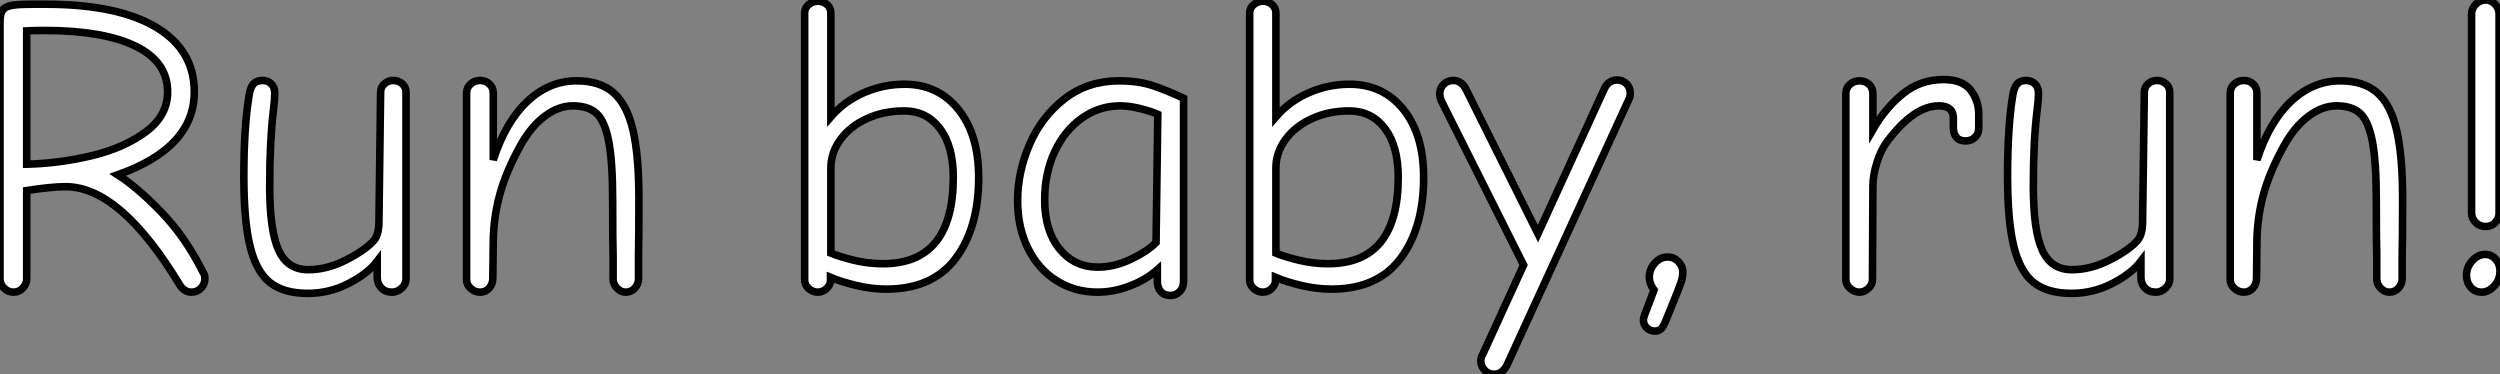
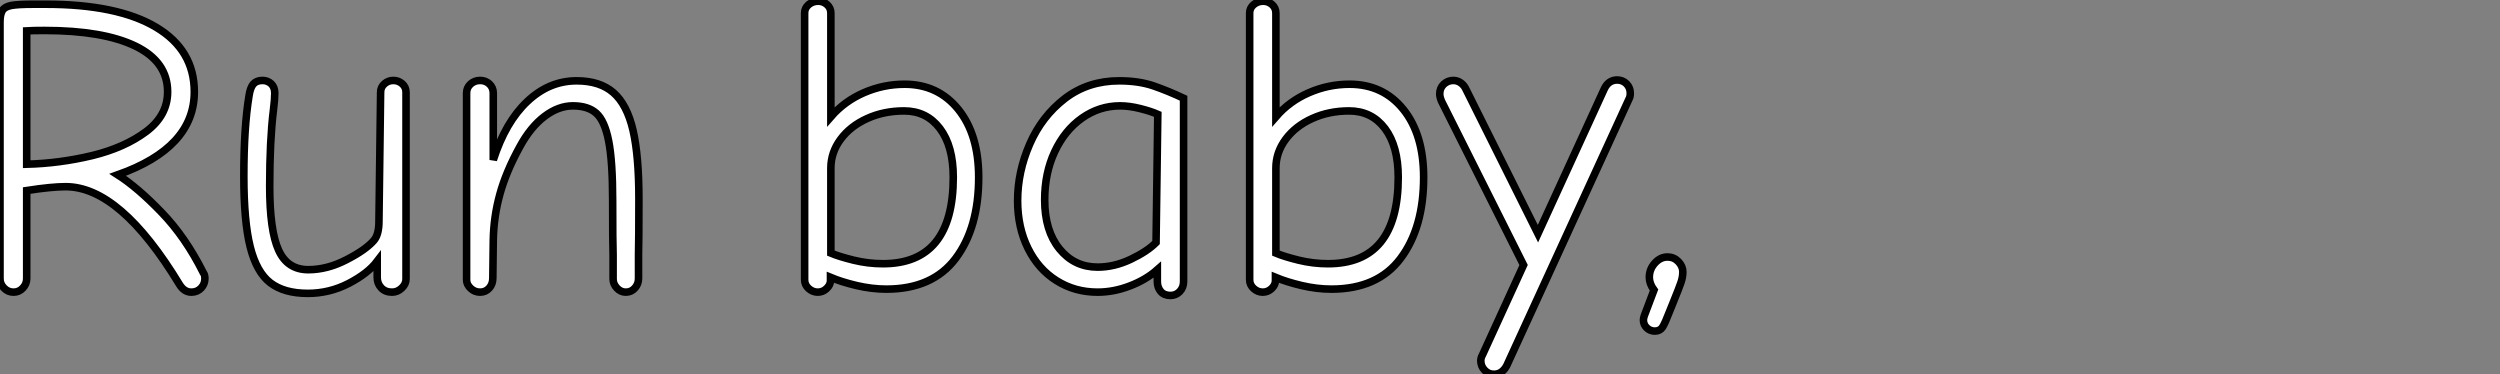
<svg xmlns="http://www.w3.org/2000/svg" viewBox="4.65 -38.3 330.65 49.5">
  <rect x="4.65" y="-38.3" width="330.65" height="49.5" fill="#808080" stroke="none" />
  <path d="M6.44 0.34Q5.71 0.34 5.18-0.20Q4.65-0.73 4.65-1.46L4.65-1.46L4.65-35.34Q4.65-36.40 4.96-36.90Q5.26-37.41 6.16-37.58Q7.06-37.74 9.07-37.74L9.07-37.74L10.70-37.74Q20.16-37.74 25.26-34.72Q30.35-31.70 30.35-26.15L30.35-26.15Q30.35-18.76 20.22-15.18L20.22-15.18Q22.85-13.50 26.01-10.22Q29.18-6.94 31.53-2.24L31.53-2.24Q31.75-1.96 31.75-1.46L31.75-1.46Q31.75-0.73 31.25-0.20Q30.74 0.34 29.96 0.34L29.96 0.34Q29.01 0.34 28.39-0.67L28.39-0.67Q20.55-13.61 13.33-13.61L13.33-13.61Q11.48-13.61 8.18-13.10L8.18-13.10L8.18-1.46Q8.18-0.73 7.67-0.20Q7.17 0.34 6.44 0.34L6.44 0.34ZM8.18-16.58Q12.54-16.69 16.83-17.72Q21.11-18.76 23.97-20.89Q26.82-23.02 26.82-26.15L26.82-26.15Q26.82-30.13 22.57-32.20Q18.31-34.27 10.53-34.27L10.53-34.27Q8.96-34.27 8.18-34.22L8.18-34.22L8.18-16.58ZM45.36 0.50Q42.22 0.50 40.40-0.90Q38.58-2.30 37.74-5.66Q36.90-9.02 36.90-15.01L36.90-15.01Q36.90-21.45 37.58-25.59L37.58-25.59Q37.74-26.71 38.16-27.19Q38.58-27.66 39.37-27.66L39.37-27.66Q40.04-27.66 40.52-27.22Q40.99-26.77 40.99-25.98L40.99-25.98Q40.99-25.14 40.82-23.80L40.82-23.80Q40.32-19.77 40.32-13.66L40.32-13.66Q40.32-7.78 41.50-5.21Q42.67-2.63 45.42-2.63L45.42-2.63Q47.94-2.63 50.48-3.95Q53.03-5.26 54.10-6.50L54.10-6.50Q54.77-7.28 54.77-9.02L54.77-9.02L54.99-26.10Q54.99-26.77 55.50-27.22Q56-27.66 56.67-27.66L56.67-27.66Q57.34-27.66 57.85-27.22Q58.35-26.77 58.35-26.10L58.35-26.10L58.35-1.40Q58.35-0.73 57.79-0.20Q57.23 0.34 56.50 0.34L56.50 0.34Q55.61 0.34 55.08-0.22Q54.54-0.78 54.54-1.62L54.54-1.62L54.54-3.75Q53.31-2.13 50.76-0.81Q48.22 0.50 45.36 0.50L45.36 0.50ZM68.15 0.34Q67.42 0.34 66.89-0.17Q66.36-0.67 66.36-1.29L66.36-1.29L66.36-25.98Q66.36-26.71 66.89-27.19Q67.42-27.66 68.15-27.66L68.15-27.66Q68.88-27.66 69.38-27.19Q69.89-26.71 69.89-25.98L69.89-25.98L69.89-17.14Q71.51-22.18 74.40-24.89Q77.28-27.61 80.92-27.61L80.92-27.61Q84-27.61 85.79-26.04Q87.58-24.47 88.37-21.08Q89.15-17.70 89.15-11.98L89.15-11.98Q89.15-6.38 89.10-4.65L89.10-4.65L89.10-1.46Q89.10-0.73 88.62-0.20Q88.14 0.34 87.42 0.34L87.42 0.34Q86.74 0.34 86.24-0.20Q85.74-0.73 85.74-1.40L85.74-1.40L85.74-4.54Q85.68-6.27 85.68-11.76L85.68-11.76Q85.68-16.97 85.15-19.66Q84.62-22.34 83.52-23.32Q82.43-24.30 80.42-24.30L80.42-24.30Q78.51-24.30 76.66-22.90Q74.82-21.50 73.42-18.93L73.42-18.93Q71.57-15.57 70.76-12.60Q69.94-9.63 69.89-6.50L69.89-6.50L69.83-1.51Q69.83-0.73 69.36-0.20Q68.88 0.34 68.15 0.34L68.15 0.34Z" fill="white" stroke="black" transform="scale(1,1)" />
-   <path d="M112.81 0.34Q112.14 0.34 111.60-0.14Q111.07-0.62 111.07-1.29L111.07-1.29L111.07-36.57Q111.07-37.24 111.60-37.69Q112.14-38.14 112.86-38.14L112.86-38.14Q113.54-38.14 114.04-37.69Q114.54-37.24 114.54-36.57L114.54-36.57L114.54-22.85Q116.34-24.92 118.91-26.04Q121.49-27.16 124.29-27.16L124.29-27.16Q128.71-27.16 131.40-23.83Q134.09-20.50 134.09-14.84L134.09-14.84Q134.09-8.18 131.04-4.12Q127.98-0.06 121.88-0.06L121.88-0.06Q119.98-0.06 117.96-0.53Q115.94-1.01 114.49-1.62L114.49-1.62L114.49-1.18Q114.49-0.62 113.98-0.14Q113.48 0.34 112.81 0.34L112.81 0.34ZM121.43-3.42Q130.73-3.42 130.73-14.84L130.73-14.84Q130.73-18.98 128.96-21.31Q127.20-23.63 124.23-23.63L124.23-23.63Q121.54-23.63 119.33-22.62Q117.12-21.62 115.83-19.88Q114.54-18.14 114.54-16.07L114.54-16.07L114.54-4.82Q115.61-4.37 117.54-3.89Q119.47-3.42 121.43-3.42L121.43-3.42ZM159.46 0.78Q158.62 0.78 158.17 0.25Q157.72-0.28 157.72-1.06L157.72-1.06L157.72-2.63Q156.21-1.29 154.08-0.48Q151.95 0.34 149.82 0.34L149.82 0.34Q146.80 0.34 144.39-1.18Q141.98-2.69 140.61-5.46Q139.24-8.23 139.24-11.76L139.24-11.76Q139.24-15.57 140.84-19.24Q142.43-22.90 145.48-25.26Q148.54-27.61 152.68-27.61L152.68-27.61Q155.26-27.61 157.22-26.94Q159.18-26.26 161.19-25.31L161.19-25.31L161.19-1.06Q161.19-0.28 160.69 0.25Q160.18 0.78 159.46 0.78L159.46 0.78ZM149.82-2.97Q152.01-2.97 154.19-4.00Q156.38-5.04 157.55-6.22L157.55-6.22L157.78-23.18Q156.88-23.58 155.45-23.94Q154.02-24.30 152.79-24.30L152.79-24.30Q150.05-24.30 147.75-22.68Q145.46-21.06 144.14-18.23Q142.82-15.40 142.82-11.87L142.82-11.87Q142.82-7.78 144.78-5.38Q146.74-2.97 149.82-2.97L149.82-2.97ZM171.66 0.34Q170.99 0.34 170.46-0.14Q169.93-0.62 169.93-1.29L169.93-1.29L169.93-36.57Q169.93-37.24 170.46-37.69Q170.99-38.14 171.72-38.14L171.72-38.14Q172.39-38.14 172.90-37.69Q173.40-37.24 173.40-36.57L173.40-36.57L173.40-22.85Q175.19-24.92 177.77-26.04Q180.34-27.16 183.14-27.16L183.14-27.16Q187.57-27.16 190.26-23.83Q192.94-20.50 192.94-14.84L192.94-14.84Q192.94-8.18 189.89-4.12Q186.84-0.06 180.74-0.06L180.74-0.06Q178.83-0.06 176.82-0.53Q174.80-1.01 173.34-1.62L173.34-1.62L173.34-1.18Q173.34-0.62 172.84-0.14Q172.34 0.34 171.66 0.34L171.66 0.34ZM180.29-3.42Q189.58-3.42 189.58-14.84L189.58-14.84Q189.58-18.98 187.82-21.31Q186.06-23.63 183.09-23.63L183.09-23.63Q180.40-23.63 178.19-22.62Q175.98-21.62 174.69-19.88Q173.40-18.14 173.40-16.07L173.40-16.07L173.40-4.82Q174.46-4.37 176.40-3.89Q178.33-3.42 180.29-3.42L180.29-3.42ZM202.24 11.20Q201.51 11.20 201.01 10.67Q200.50 10.14 200.50 9.41L200.50 9.41Q200.50 9.02 200.73 8.62L200.73 8.62L206.16-3.25L195.30-24.92Q195.07-25.48 195.07-25.87L195.07-25.87Q195.07-26.66 195.60-27.16Q196.14-27.66 196.86-27.66L196.86-27.66Q197.42-27.66 197.87-27.33Q198.32-26.99 198.54-26.49L198.54-26.49L208.06-7.39L216.86-26.60Q217.42-27.72 218.54-27.72L218.54-27.72Q219.26-27.72 219.77-27.22Q220.27-26.71 220.27-25.98L220.27-25.98Q220.27-25.48 220.10-25.20L220.10-25.20L203.92 10.08Q203.30 11.20 202.24 11.20L202.24 11.20ZM223.52 5.49Q222.90 5.49 222.46 5.07Q222.01 4.65 222.01 4.03L222.01 4.03Q222.01 3.81 222.12 3.47L222.12 3.47L223.41 0.06Q222.79-0.78 222.79-1.62L222.79-1.62Q222.79-2.69 223.52-3.50Q224.25-4.31 225.20-4.31L225.20-4.31Q226.04-4.31 226.63-3.70Q227.22-3.08 227.22-2.35L227.22-2.35Q227.22-1.62 226.96-0.90Q226.71-0.17 225.98 1.62L225.98 1.62L225.48 2.86Q224.86 4.48 224.53 4.98Q224.19 5.49 223.52 5.49L223.52 5.49Z" fill="white" stroke="black" transform="scale(1,1)" />
-   <path d="M250.57 0.34Q249.90 0.34 249.34-0.17Q248.78-0.67 248.78-1.29L248.78-1.29L248.78-25.93Q248.78-26.66 249.31-27.13Q249.84-27.61 250.57-27.61L250.57-27.61Q251.35-27.61 251.86-27.13Q252.36-26.66 252.36-25.93L252.36-25.93L252.36-21.17Q253.93-23.91 256.25-25.84Q258.58-27.78 261.71-27.78L261.71-27.78Q264.18-27.78 265.27-26.40Q266.36-25.03 266.36-23.13L266.36-23.13L266.36-21.34Q266.36-20.61 265.86-20.13Q265.35-19.66 264.62-19.66L264.62-19.66Q263.78-19.66 263.39-20.16Q263.00-20.66 263.00-21.39L263.00-21.39L263.00-22.68Q263.00-24.30 261.10-24.30L261.10-24.30Q257.79-24.30 254.26-19.60L254.26-19.60Q253.42-18.48 252.89-16.80Q252.36-15.12 252.36-13.66L252.36-13.66L252.30-1.29Q252.30-0.67 251.77-0.17Q251.24 0.34 250.57 0.34L250.57 0.34ZM278.62 0.50Q275.49 0.50 273.67-0.90Q271.85-2.30 271.01-5.66Q270.17-9.02 270.17-15.01L270.17-15.01Q270.17-21.45 270.84-25.59L270.84-25.59Q271.01-26.71 271.43-27.19Q271.85-27.66 272.63-27.66L272.63-27.66Q273.30-27.66 273.78-27.22Q274.26-26.77 274.26-25.98L274.26-25.98Q274.26-25.14 274.09-23.80L274.09-23.80Q273.58-19.77 273.58-13.66L273.58-13.66Q273.58-7.78 274.76-5.21Q275.94-2.63 278.68-2.63L278.68-2.63Q281.20-2.63 283.75-3.95Q286.30-5.26 287.36-6.50L287.36-6.50Q288.03-7.28 288.03-9.02L288.03-9.02L288.26-26.10Q288.26-26.77 288.76-27.22Q289.26-27.66 289.94-27.66L289.94-27.66Q290.61-27.66 291.11-27.22Q291.62-26.77 291.62-26.10L291.62-26.10L291.62-1.40Q291.62-0.73 291.06-0.20Q290.50 0.34 289.77 0.34L289.77 0.34Q288.87 0.34 288.34-0.22Q287.81-0.78 287.81-1.62L287.81-1.62L287.81-3.75Q286.58-2.13 284.03-0.81Q281.48 0.50 278.62 0.50L278.62 0.50ZM301.42 0.34Q300.69 0.34 300.16-0.17Q299.62-0.67 299.62-1.29L299.62-1.29L299.62-25.98Q299.62-26.71 300.16-27.19Q300.69-27.66 301.42-27.66L301.42-27.66Q302.14-27.66 302.65-27.19Q303.15-26.71 303.15-25.98L303.15-25.98L303.15-17.14Q304.78-22.18 307.66-24.89Q310.54-27.61 314.18-27.61L314.18-27.61Q317.26-27.61 319.06-26.04Q320.85-24.47 321.63-21.08Q322.42-17.70 322.42-11.98L322.42-11.98Q322.42-6.38 322.36-4.65L322.36-4.65L322.36-1.46Q322.36-0.73 321.88-0.20Q321.41 0.34 320.68 0.34L320.68 0.34Q320.01 0.34 319.50-0.20Q319.00-0.73 319.00-1.40L319.00-1.40L319.00-4.54Q318.94-6.27 318.94-11.76L318.94-11.76Q318.94-16.97 318.41-19.66Q317.88-22.34 316.79-23.32Q315.70-24.30 313.68-24.30L313.68-24.30Q311.78-24.30 309.93-22.90Q308.08-21.50 306.68-18.93L306.68-18.93Q304.83-15.57 304.02-12.60Q303.21-9.63 303.15-6.50L303.15-6.50L303.10-1.51Q303.10-0.73 302.62-0.20Q302.14 0.34 301.42 0.34L301.42 0.34ZM333.39-8.34Q332.61-8.34 332.08-8.88Q331.54-9.41 331.54-10.14L331.54-10.14L331.54-36.46Q331.54-37.18 332.10-37.74Q332.66-38.30 333.39-38.30L333.39-38.30Q334.12-38.30 334.65-37.74Q335.18-37.18 335.18-36.46L335.18-36.46L335.18-10.14Q335.18-9.41 334.68-8.88Q334.18-8.34 333.39-8.34L333.39-8.34ZM332.89 0.34Q331.99 0.34 331.43-0.31Q330.87-0.95 330.87-1.90L330.87-1.90Q330.87-2.97 331.63-3.81Q332.38-4.65 333.34-4.65L333.34-4.65Q334.18-4.65 334.74-4.00Q335.30-3.36 335.30-2.46L335.30-2.46Q335.30-1.29 334.54-0.48Q333.78 0.34 332.89 0.34L332.89 0.34Z" fill="white" stroke="black" transform="scale(1,1)" />
+   <path d="M112.81 0.34Q112.14 0.34 111.60-0.14Q111.07-0.62 111.07-1.29L111.07-1.29L111.07-36.57Q111.07-37.24 111.60-37.69Q112.14-38.14 112.86-38.14L112.86-38.14Q113.54-38.14 114.04-37.69Q114.54-37.24 114.54-36.57L114.54-36.57L114.54-22.85Q116.34-24.92 118.91-26.04Q121.49-27.16 124.29-27.16L124.29-27.16Q128.71-27.16 131.40-23.83Q134.09-20.50 134.09-14.84L134.09-14.84Q134.09-8.18 131.04-4.12Q127.98-0.06 121.88-0.06L121.88-0.06Q119.98-0.06 117.96-0.53Q115.94-1.01 114.49-1.62L114.49-1.62L114.49-1.18Q114.49-0.62 113.98-0.14Q113.48 0.34 112.81 0.34L112.81 0.34ZM121.43-3.42Q130.73-3.42 130.73-14.84L130.73-14.84Q130.73-18.98 128.96-21.31Q127.20-23.63 124.23-23.63L124.23-23.63Q121.54-23.63 119.33-22.62Q117.12-21.62 115.83-19.88Q114.54-18.14 114.54-16.07L114.54-16.07L114.54-4.82Q115.61-4.37 117.54-3.89Q119.47-3.42 121.43-3.42L121.43-3.42ZM159.46 0.78Q158.62 0.78 158.17 0.25Q157.72-0.28 157.72-1.06L157.72-1.06L157.72-2.63Q156.21-1.29 154.08-0.48Q151.95 0.34 149.82 0.34L149.82 0.34Q146.80 0.34 144.39-1.18Q141.98-2.69 140.61-5.46Q139.24-8.23 139.24-11.76L139.24-11.76Q139.24-15.57 140.84-19.24Q142.43-22.90 145.48-25.26Q148.54-27.61 152.68-27.61L152.68-27.61Q155.26-27.61 157.22-26.94Q159.18-26.26 161.19-25.31L161.19-25.31L161.19-1.06Q161.19-0.28 160.69 0.25Q160.18 0.78 159.46 0.78L159.46 0.78ZM149.82-2.97Q152.01-2.97 154.19-4.00Q156.38-5.04 157.55-6.22L157.55-6.22L157.78-23.18Q156.88-23.58 155.45-23.94Q154.02-24.30 152.79-24.30L152.79-24.30Q150.05-24.30 147.75-22.68Q145.46-21.06 144.14-18.23Q142.82-15.40 142.82-11.87L142.82-11.87Q142.82-7.78 144.78-5.38Q146.74-2.97 149.82-2.97L149.82-2.97ZM171.66 0.34Q170.99 0.34 170.46-0.14Q169.93-0.62 169.93-1.29L169.93-1.29L169.93-36.57Q169.93-37.24 170.46-37.69Q170.99-38.14 171.72-38.14L171.72-38.14Q172.39-38.14 172.90-37.69Q173.40-37.24 173.40-36.57L173.40-22.85Q175.19-24.92 177.77-26.04Q180.34-27.16 183.14-27.16L183.14-27.16Q187.57-27.16 190.26-23.83Q192.94-20.50 192.94-14.84L192.94-14.84Q192.94-8.18 189.89-4.12Q186.84-0.06 180.74-0.06L180.74-0.06Q178.83-0.06 176.82-0.53Q174.80-1.01 173.34-1.62L173.34-1.62L173.34-1.18Q173.34-0.62 172.84-0.14Q172.34 0.34 171.66 0.34L171.66 0.34ZM180.29-3.42Q189.58-3.42 189.58-14.84L189.58-14.84Q189.58-18.98 187.82-21.31Q186.06-23.63 183.09-23.63L183.09-23.63Q180.40-23.63 178.19-22.62Q175.98-21.62 174.69-19.88Q173.40-18.14 173.40-16.07L173.40-16.07L173.40-4.82Q174.46-4.37 176.40-3.89Q178.33-3.42 180.29-3.42L180.29-3.42ZM202.24 11.20Q201.51 11.20 201.01 10.67Q200.50 10.14 200.50 9.41L200.50 9.41Q200.50 9.02 200.73 8.62L200.73 8.62L206.16-3.25L195.30-24.92Q195.07-25.48 195.07-25.87L195.07-25.87Q195.07-26.66 195.60-27.16Q196.14-27.66 196.86-27.66L196.86-27.66Q197.42-27.66 197.87-27.33Q198.32-26.99 198.54-26.49L198.54-26.49L208.06-7.39L216.86-26.60Q217.42-27.72 218.54-27.72L218.54-27.72Q219.26-27.72 219.77-27.22Q220.27-26.71 220.27-25.98L220.27-25.98Q220.27-25.48 220.10-25.20L220.10-25.20L203.92 10.08Q203.30 11.20 202.24 11.20L202.24 11.20ZM223.52 5.49Q222.90 5.49 222.46 5.07Q222.01 4.65 222.01 4.03L222.01 4.03Q222.01 3.81 222.12 3.47L222.12 3.47L223.41 0.06Q222.79-0.78 222.79-1.62L222.79-1.62Q222.79-2.69 223.52-3.50Q224.25-4.31 225.20-4.31L225.20-4.31Q226.04-4.31 226.63-3.70Q227.22-3.08 227.22-2.35L227.22-2.35Q227.22-1.62 226.96-0.90Q226.71-0.17 225.98 1.62L225.98 1.62L225.48 2.86Q224.86 4.48 224.53 4.98Q224.19 5.49 223.52 5.49L223.52 5.49Z" fill="white" stroke="black" transform="scale(1,1)" />
</svg>